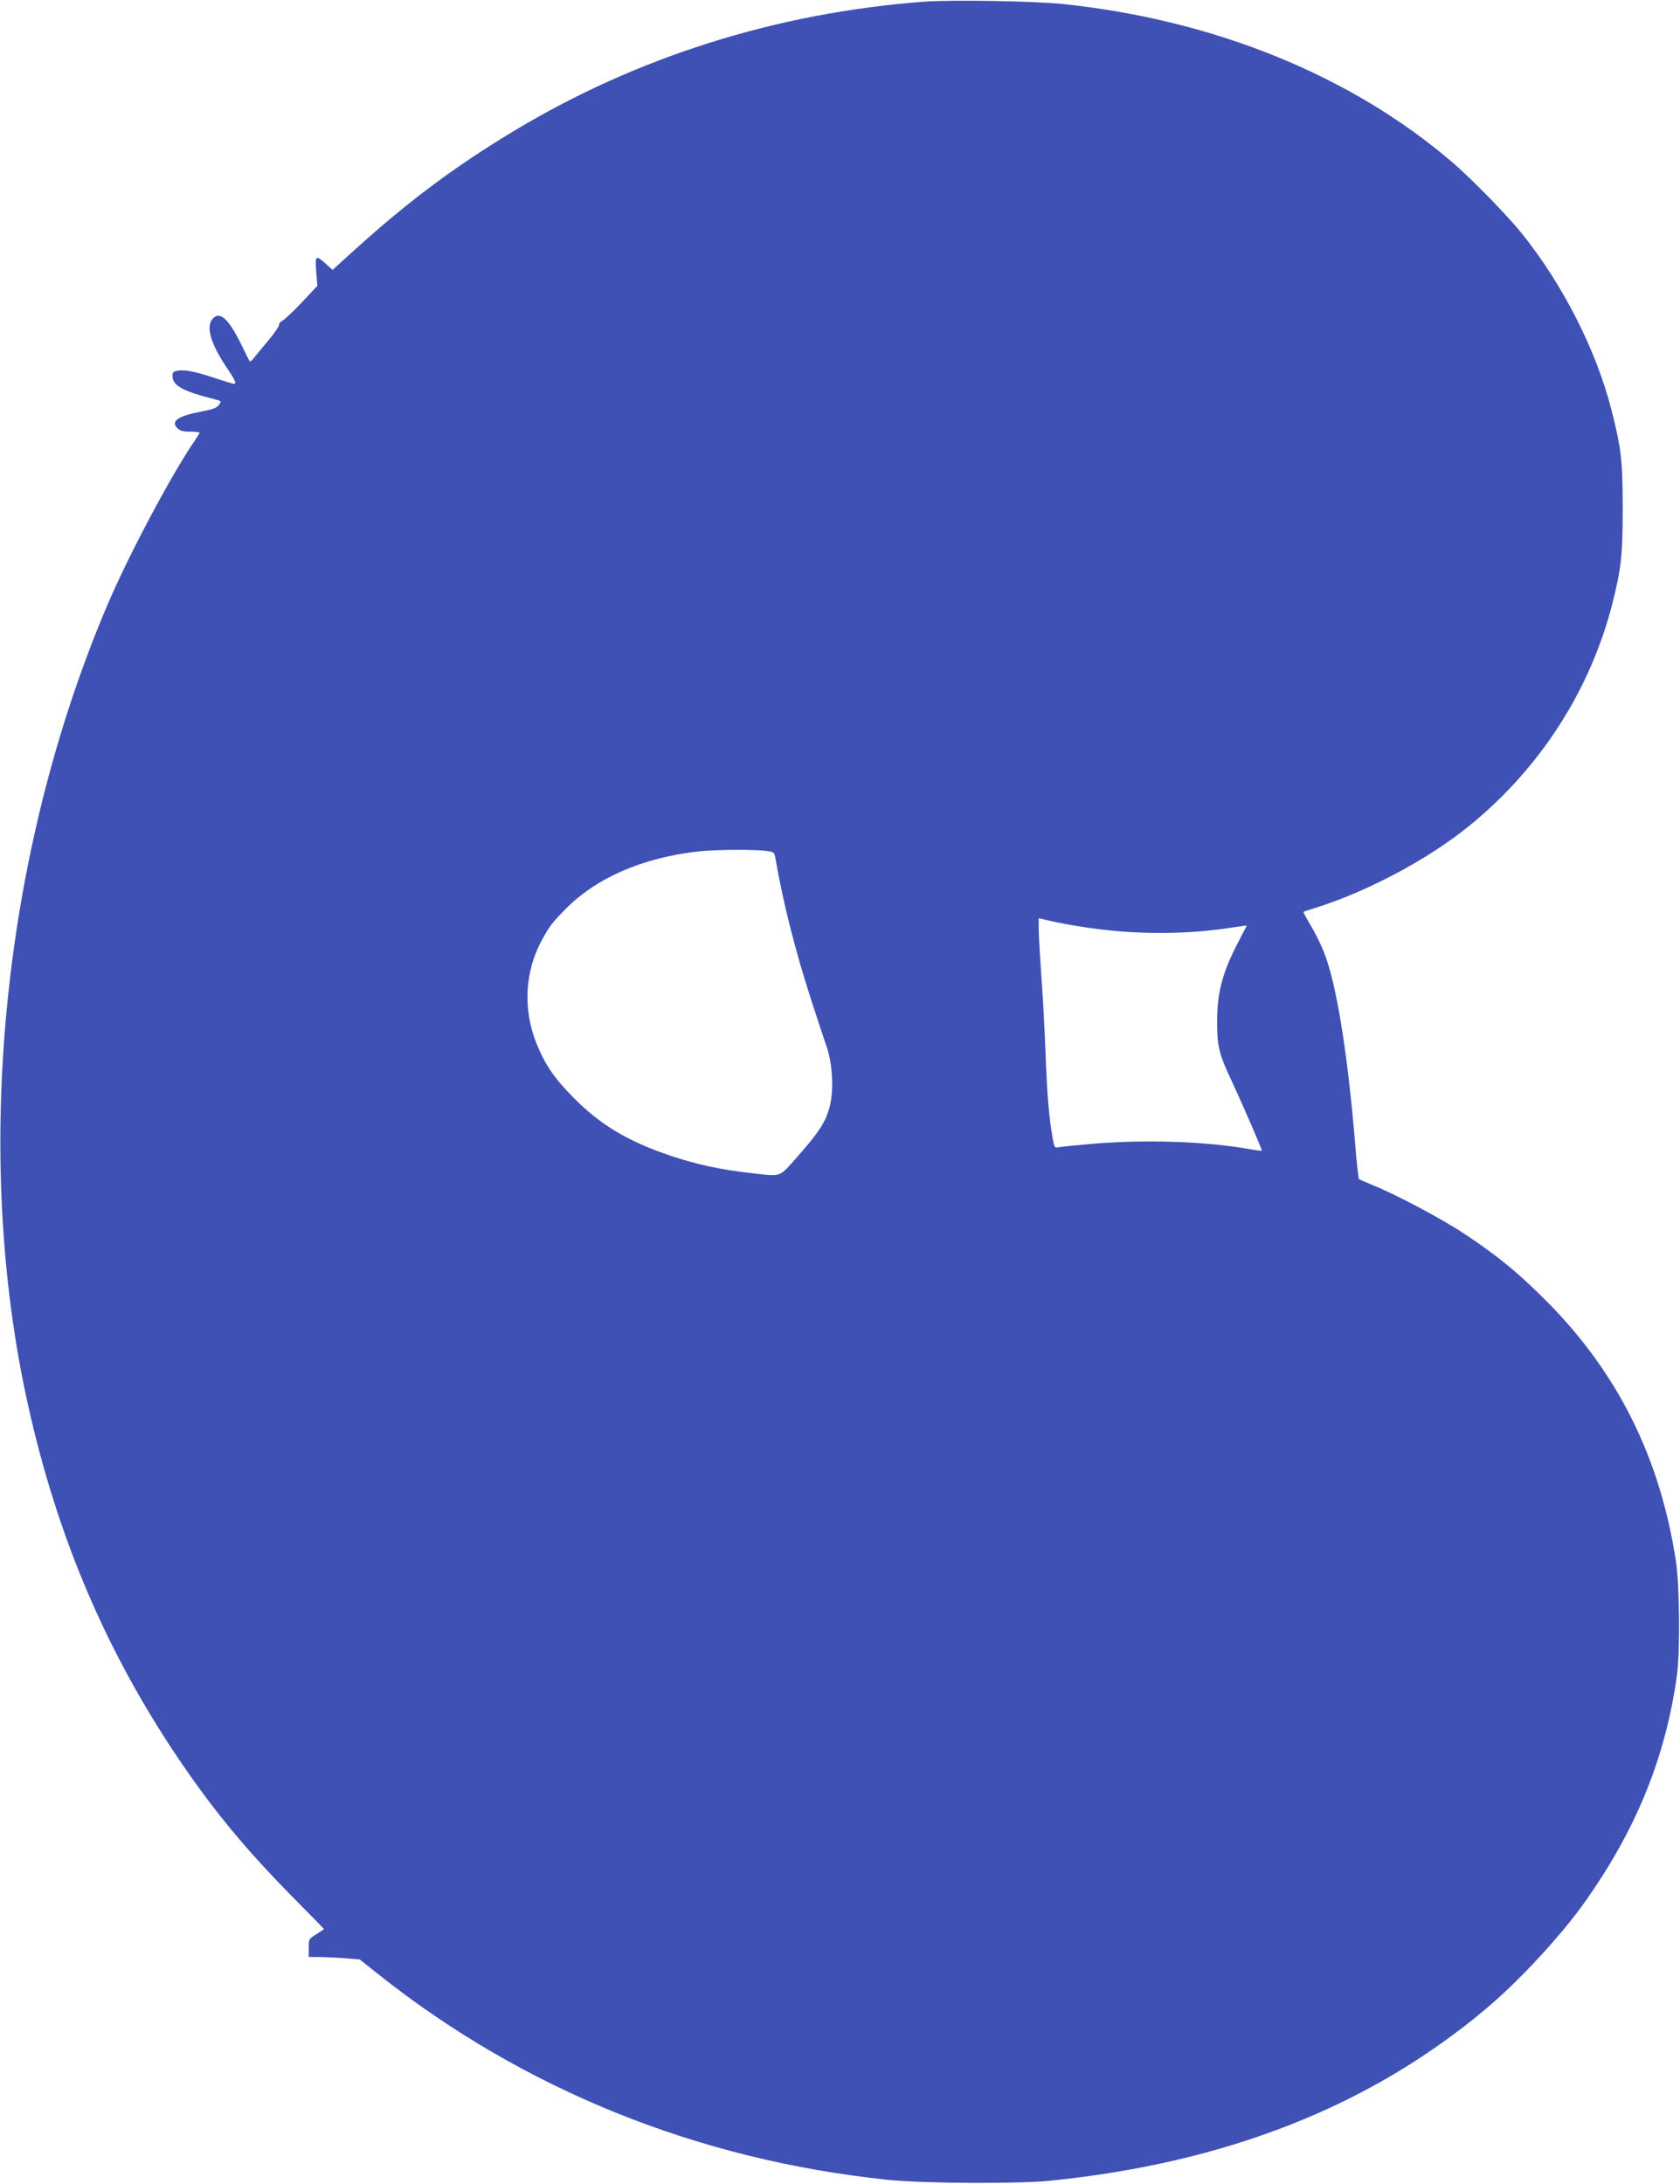
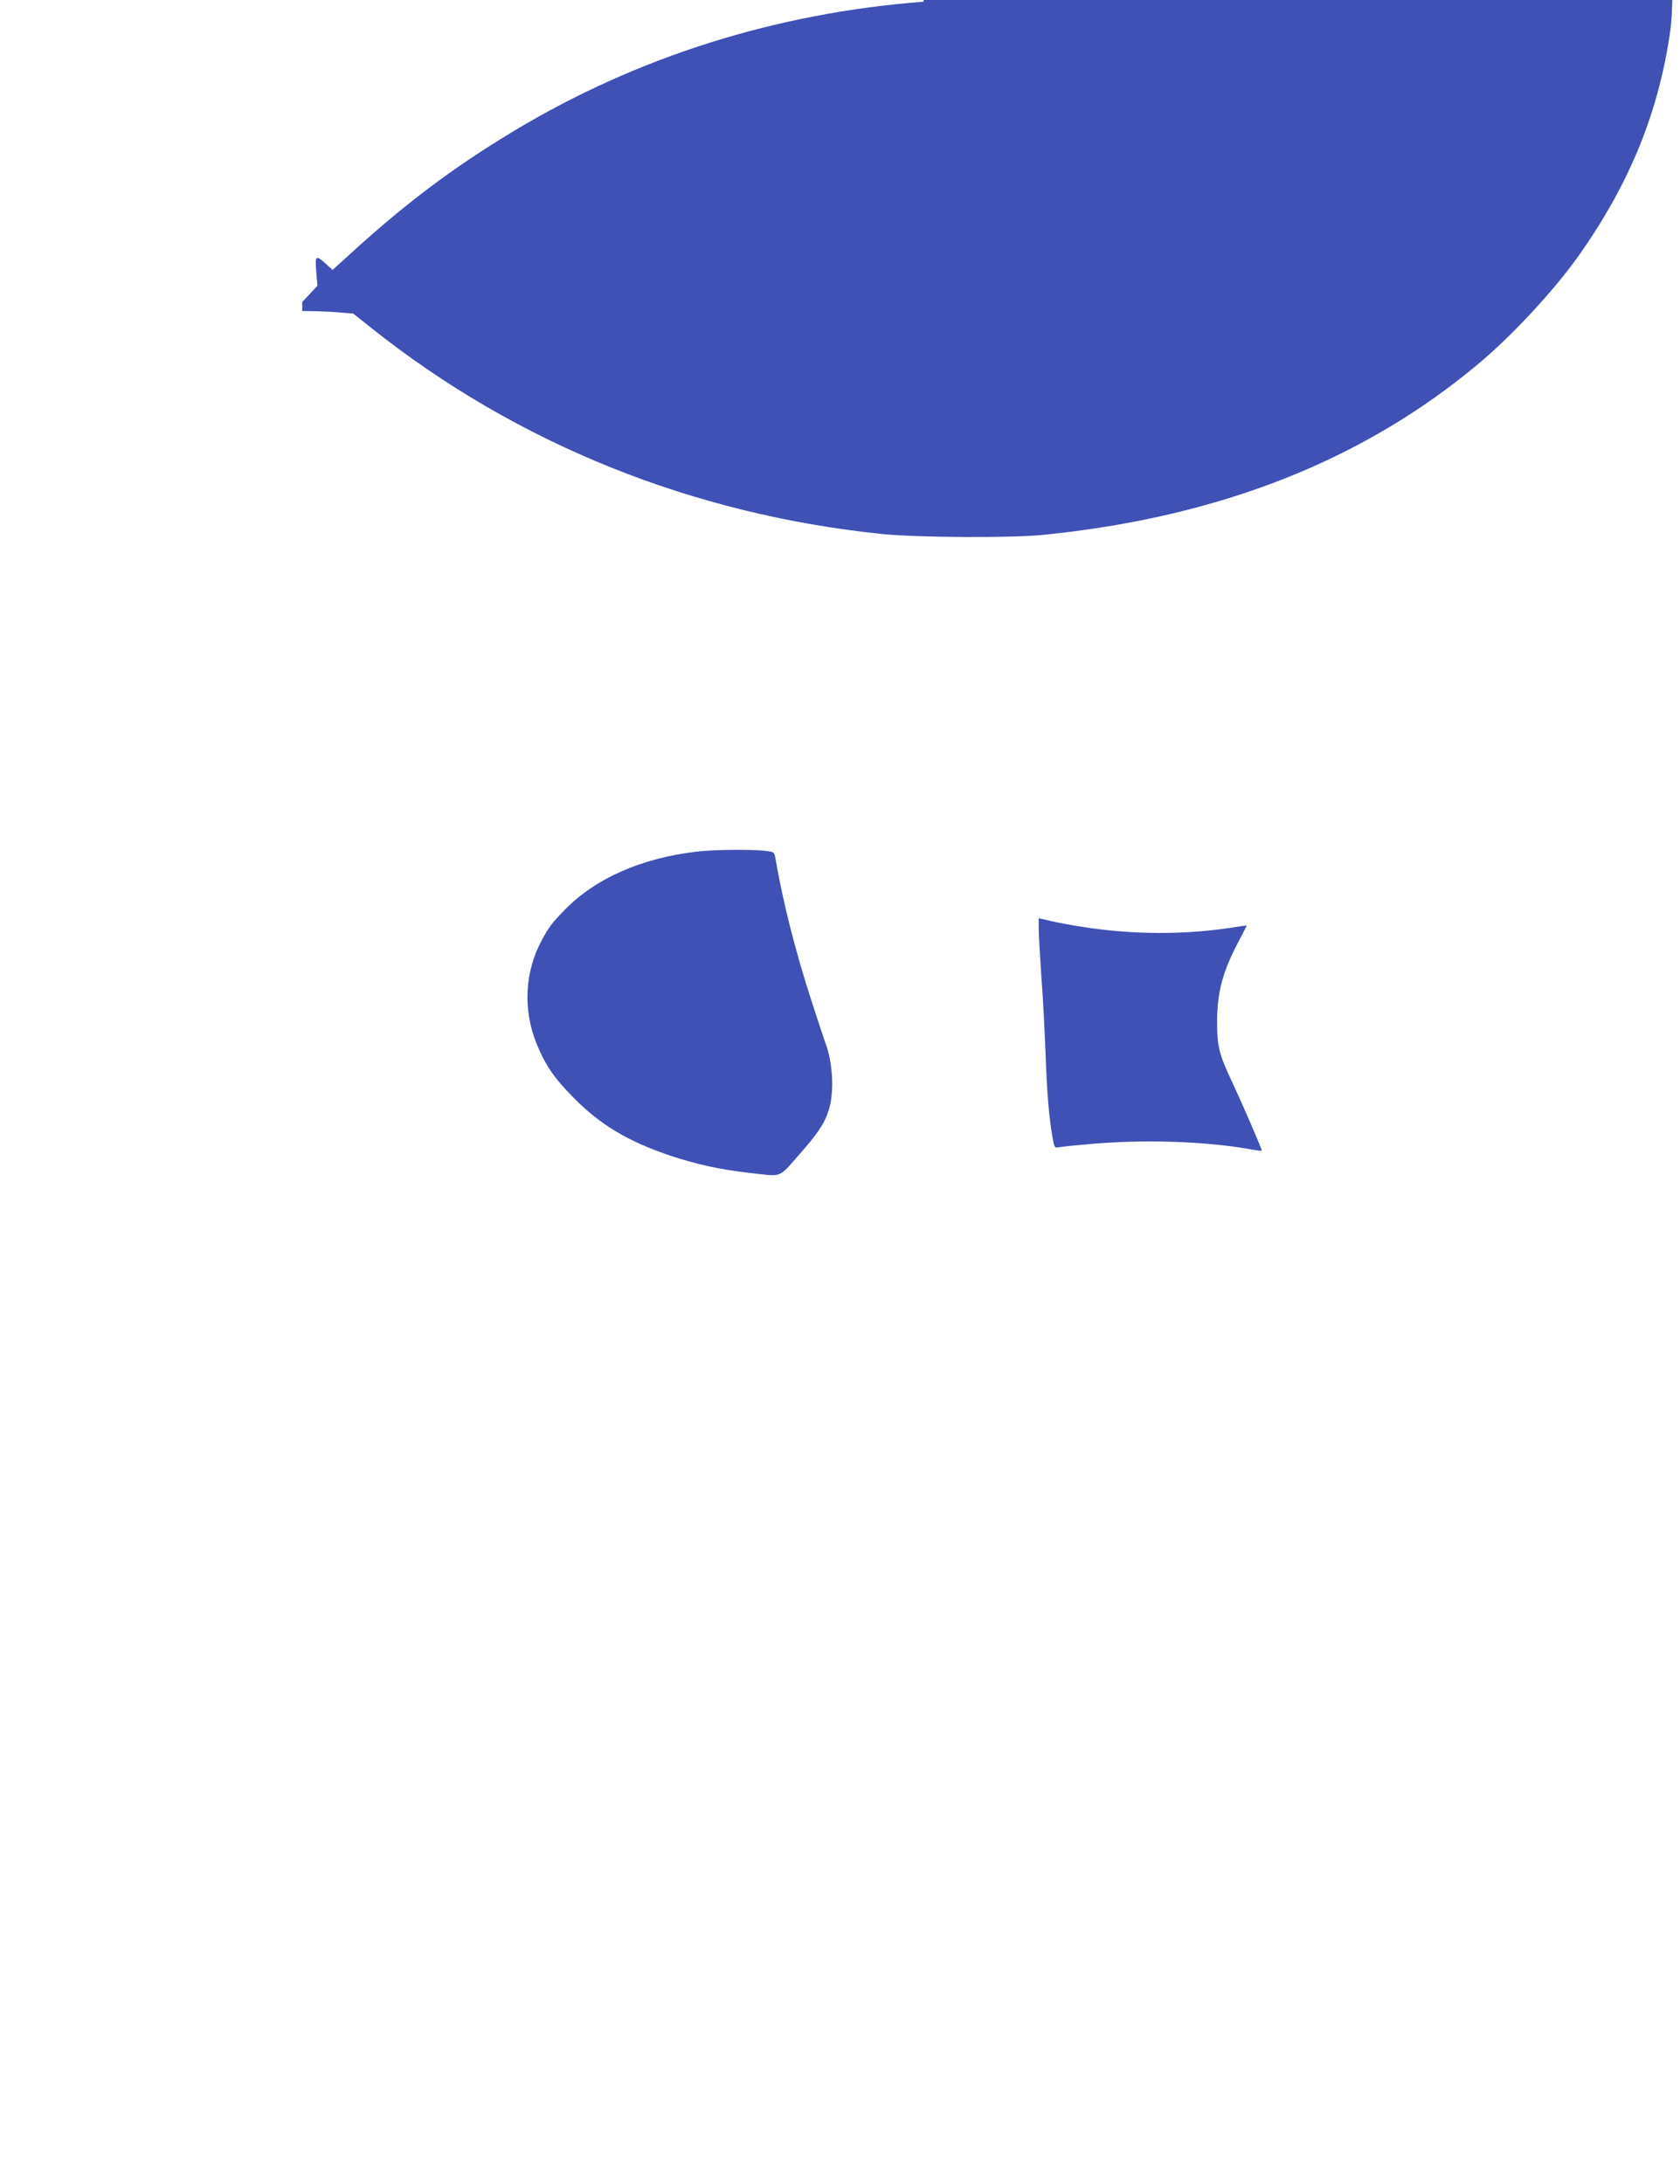
<svg xmlns="http://www.w3.org/2000/svg" version="1.0" width="985pt" height="1280pt" viewBox="0 0 985 1280" preserveAspectRatio="xMidYMid meet">
  <g transform="translate(0,1280) scale(0.1,-0.1)" fill="#3f51b5" stroke="none">
-     <path d="M5415 12790 c-864 -66 -1679 -323 -2401 -757 -363 -219 -641 -428 -978 -737 l-86 -78 -40 36 c-59 53 -63 49 -56 -46 l7 -83 -89 -95 c-49 -52 -101 -101 -115 -109 -14 -7 -23 -19 -21 -25 2 -6 -24 -45 -58 -86 -35 -41 -73 -88 -86 -104 -12 -16 -24 -27 -27 -24 -3 2 -27 49 -53 104 -73 147 -124 192 -165 146 -41 -46 -13 -145 82 -286 50 -74 60 -96 42 -96 -5 0 -56 16 -114 35 -116 39 -182 51 -222 41 -22 -6 -26 -11 -23 -39 5 -49 69 -83 246 -127 42 -11 42 -11 25 -34 -13 -17 -37 -26 -106 -39 -135 -26 -178 -56 -137 -97 15 -15 34 -20 75 -20 30 0 55 -3 55 -6 0 -3 -13 -24 -29 -48 -135 -196 -391 -677 -513 -966 -617 -1452 -791 -3220 -463 -4688 172 -774 459 -1446 886 -2077 200 -295 388 -523 661 -800 103 -104 188 -191 188 -192 0 0 -20 -14 -45 -30 -44 -27 -45 -29 -45 -80 l0 -53 78 -1 c42 -1 109 -4 149 -8 l72 -6 107 -85 c854 -679 1880 -1092 2994 -1207 209 -21 754 -24 945 -5 1032 104 1876 436 2555 1006 196 164 443 431 583 629 301 425 472 846 539 1327 19 142 16 526 -6 670 -92 603 -340 1102 -756 1521 -167 168 -283 263 -479 394 -137 91 -406 234 -546 290 -38 16 -73 31 -77 34 -3 3 -14 94 -22 201 -45 542 -111 949 -184 1130 -16 41 -50 111 -76 154 -26 43 -45 80 -44 81 2 2 32 12 68 23 305 95 665 286 906 483 416 338 710 797 839 1307 51 204 59 280 59 552 0 277 -8 348 -64 570 -88 351 -284 738 -526 1040 -88 109 -294 320 -409 419 -593 508 -1392 833 -2278 927 -172 18 -657 26 -822 14z m-937 -4976 c61 -7 62 -7 68 -43 45 -260 115 -539 213 -841 38 -118 75 -228 81 -245 43 -112 52 -285 20 -388 -25 -82 -64 -140 -186 -278 -110 -124 -87 -116 -277 -94 -181 21 -312 50 -466 101 -249 84 -412 181 -571 343 -111 112 -165 192 -215 316 -80 200 -68 421 32 605 43 79 57 98 136 179 180 184 452 303 777 340 94 11 307 13 388 5z m1877 -448 c292 -45 592 -46 873 -2 45 7 82 12 82 11 0 -1 -23 -45 -50 -97 -92 -175 -124 -295 -124 -468 0 -143 11 -189 90 -356 63 -135 176 -396 172 -399 -2 -1 -37 3 -79 11 -262 45 -611 56 -923 29 -94 -8 -181 -17 -192 -20 -20 -4 -23 1 -33 58 -21 121 -32 253 -41 496 -5 135 -16 341 -25 456 -8 116 -15 238 -15 271 l0 62 83 -19 c45 -10 127 -25 182 -33z" />
+     <path d="M5415 12790 c-864 -66 -1679 -323 -2401 -757 -363 -219 -641 -428 -978 -737 l-86 -78 -40 36 c-59 53 -63 49 -56 -46 l7 -83 -89 -95 l0 -53 78 -1 c42 -1 109 -4 149 -8 l72 -6 107 -85 c854 -679 1880 -1092 2994 -1207 209 -21 754 -24 945 -5 1032 104 1876 436 2555 1006 196 164 443 431 583 629 301 425 472 846 539 1327 19 142 16 526 -6 670 -92 603 -340 1102 -756 1521 -167 168 -283 263 -479 394 -137 91 -406 234 -546 290 -38 16 -73 31 -77 34 -3 3 -14 94 -22 201 -45 542 -111 949 -184 1130 -16 41 -50 111 -76 154 -26 43 -45 80 -44 81 2 2 32 12 68 23 305 95 665 286 906 483 416 338 710 797 839 1307 51 204 59 280 59 552 0 277 -8 348 -64 570 -88 351 -284 738 -526 1040 -88 109 -294 320 -409 419 -593 508 -1392 833 -2278 927 -172 18 -657 26 -822 14z m-937 -4976 c61 -7 62 -7 68 -43 45 -260 115 -539 213 -841 38 -118 75 -228 81 -245 43 -112 52 -285 20 -388 -25 -82 -64 -140 -186 -278 -110 -124 -87 -116 -277 -94 -181 21 -312 50 -466 101 -249 84 -412 181 -571 343 -111 112 -165 192 -215 316 -80 200 -68 421 32 605 43 79 57 98 136 179 180 184 452 303 777 340 94 11 307 13 388 5z m1877 -448 c292 -45 592 -46 873 -2 45 7 82 12 82 11 0 -1 -23 -45 -50 -97 -92 -175 -124 -295 -124 -468 0 -143 11 -189 90 -356 63 -135 176 -396 172 -399 -2 -1 -37 3 -79 11 -262 45 -611 56 -923 29 -94 -8 -181 -17 -192 -20 -20 -4 -23 1 -33 58 -21 121 -32 253 -41 496 -5 135 -16 341 -25 456 -8 116 -15 238 -15 271 l0 62 83 -19 c45 -10 127 -25 182 -33z" />
  </g>
</svg>